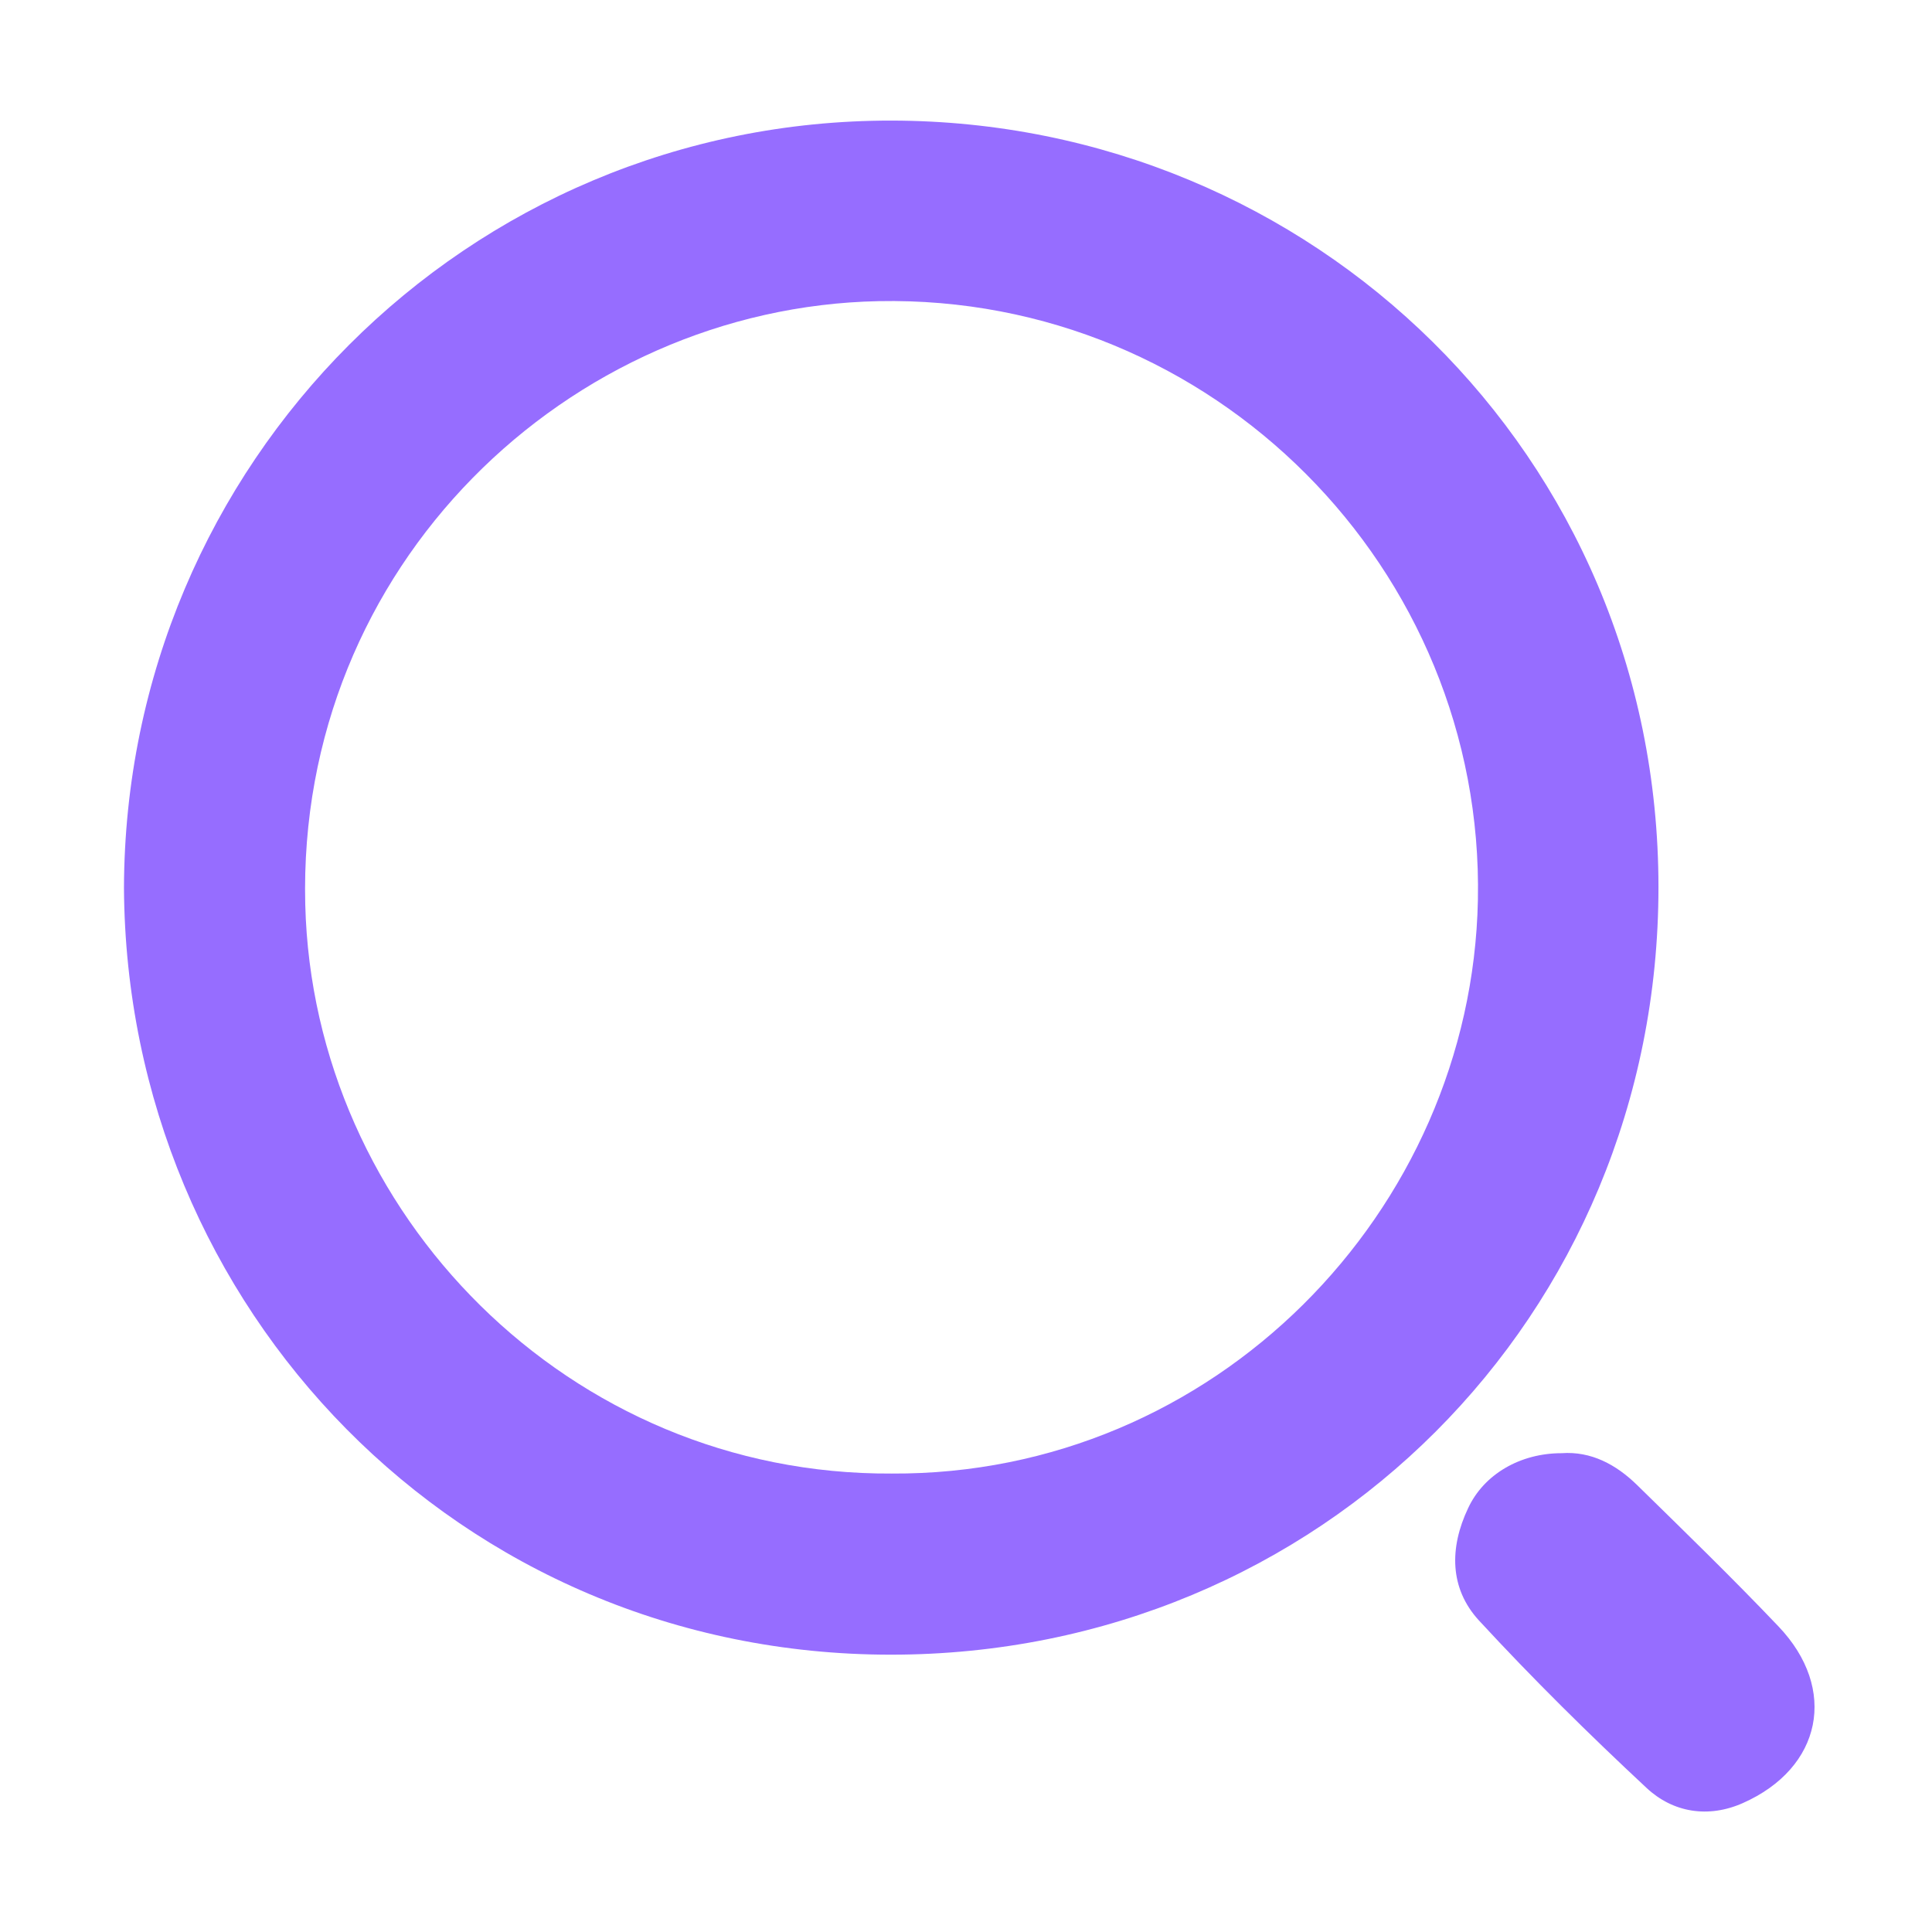
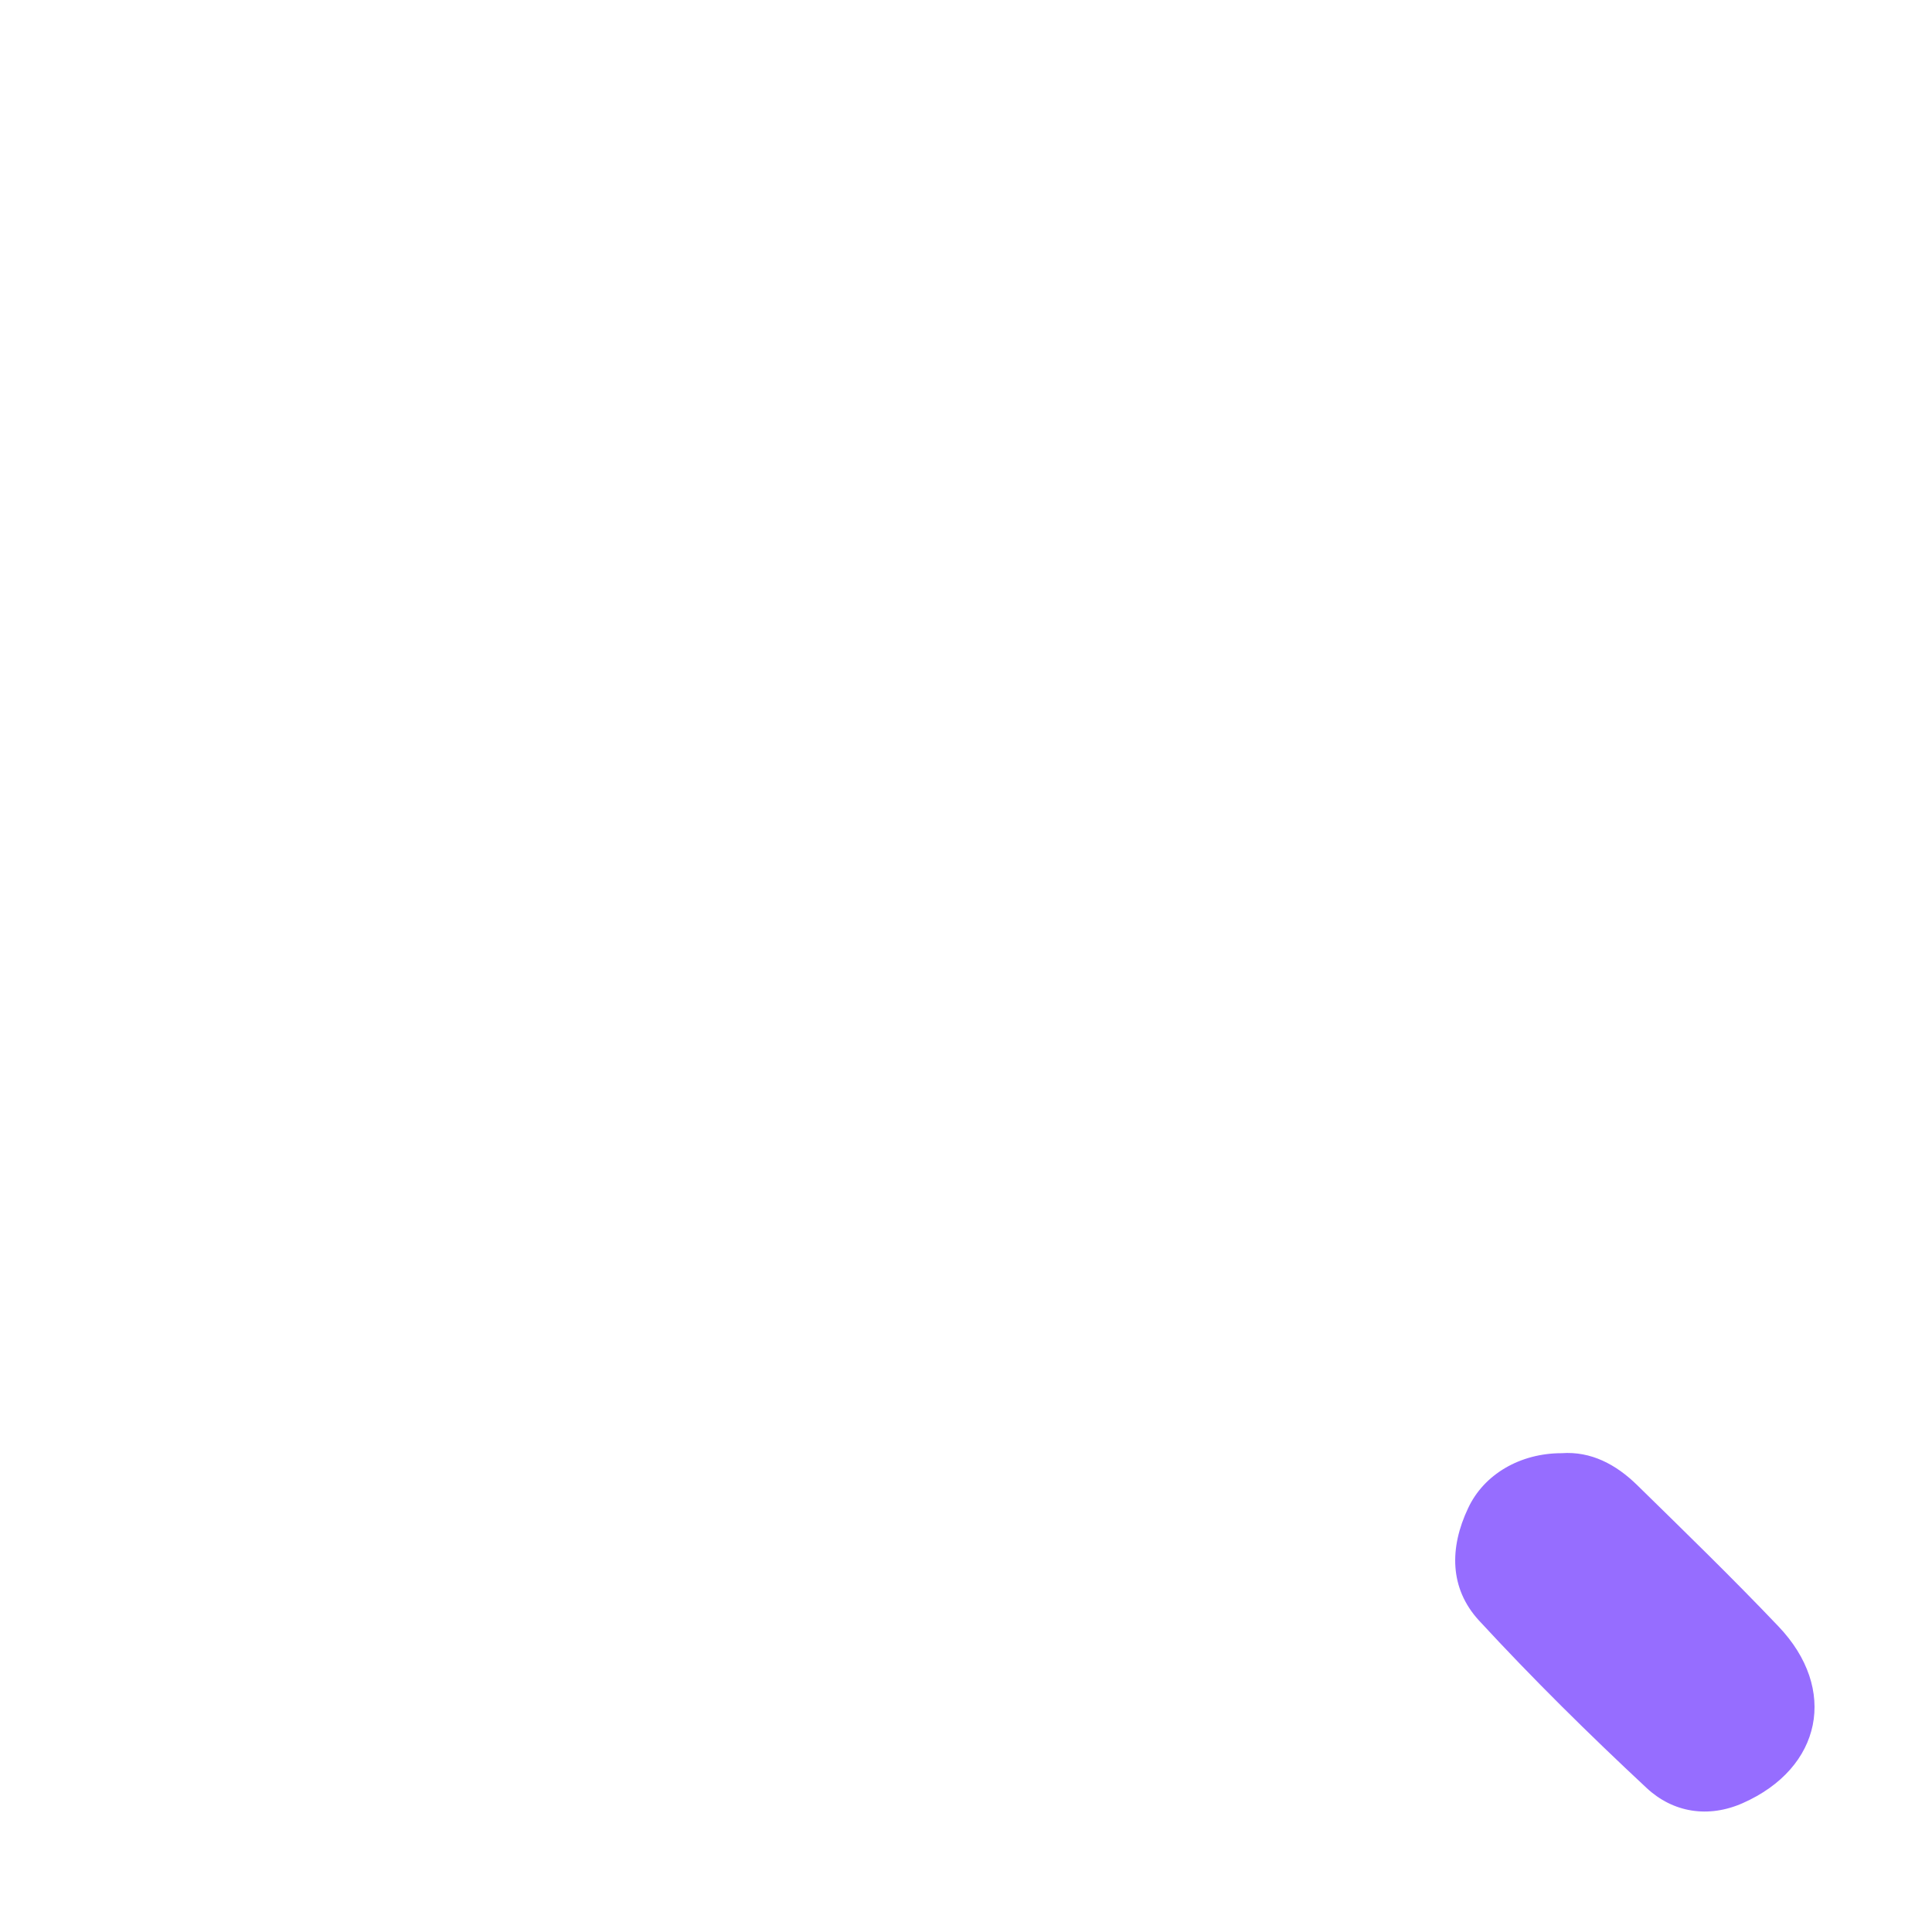
<svg xmlns="http://www.w3.org/2000/svg" width="24" height="24" viewBox="0 0 24 24" fill="none">
  <path d="M19.399 18.052C18.884 18.052 18.433 18.314 18.237 18.736C18.005 19.226 18.005 19.73 18.372 20.13C19.038 20.852 19.739 21.544 20.456 22.212C20.782 22.516 21.22 22.589 21.649 22.399C22.634 21.963 22.835 20.981 22.092 20.203C21.523 19.605 20.93 19.029 20.339 18.45C20.076 18.192 19.765 18.026 19.399 18.052Z" fill="#966DFF" />
-   <path d="M1.54 11.032C1.554 5.754 5.808 1.489 11.079 1.498C16.299 1.507 20.602 5.649 20.602 11.021C20.602 16.348 16.397 20.555 11.067 20.555C5.705 20.555 1.571 16.257 1.54 11.032ZM11.077 18.305C15.078 18.328 18.281 15.057 18.359 11.18C18.441 7.067 15.063 3.659 10.915 3.741C7.062 3.818 3.687 7.029 3.792 11.236C3.888 15.075 7.071 18.328 11.077 18.305Z" fill="#966DFF" />
</svg>